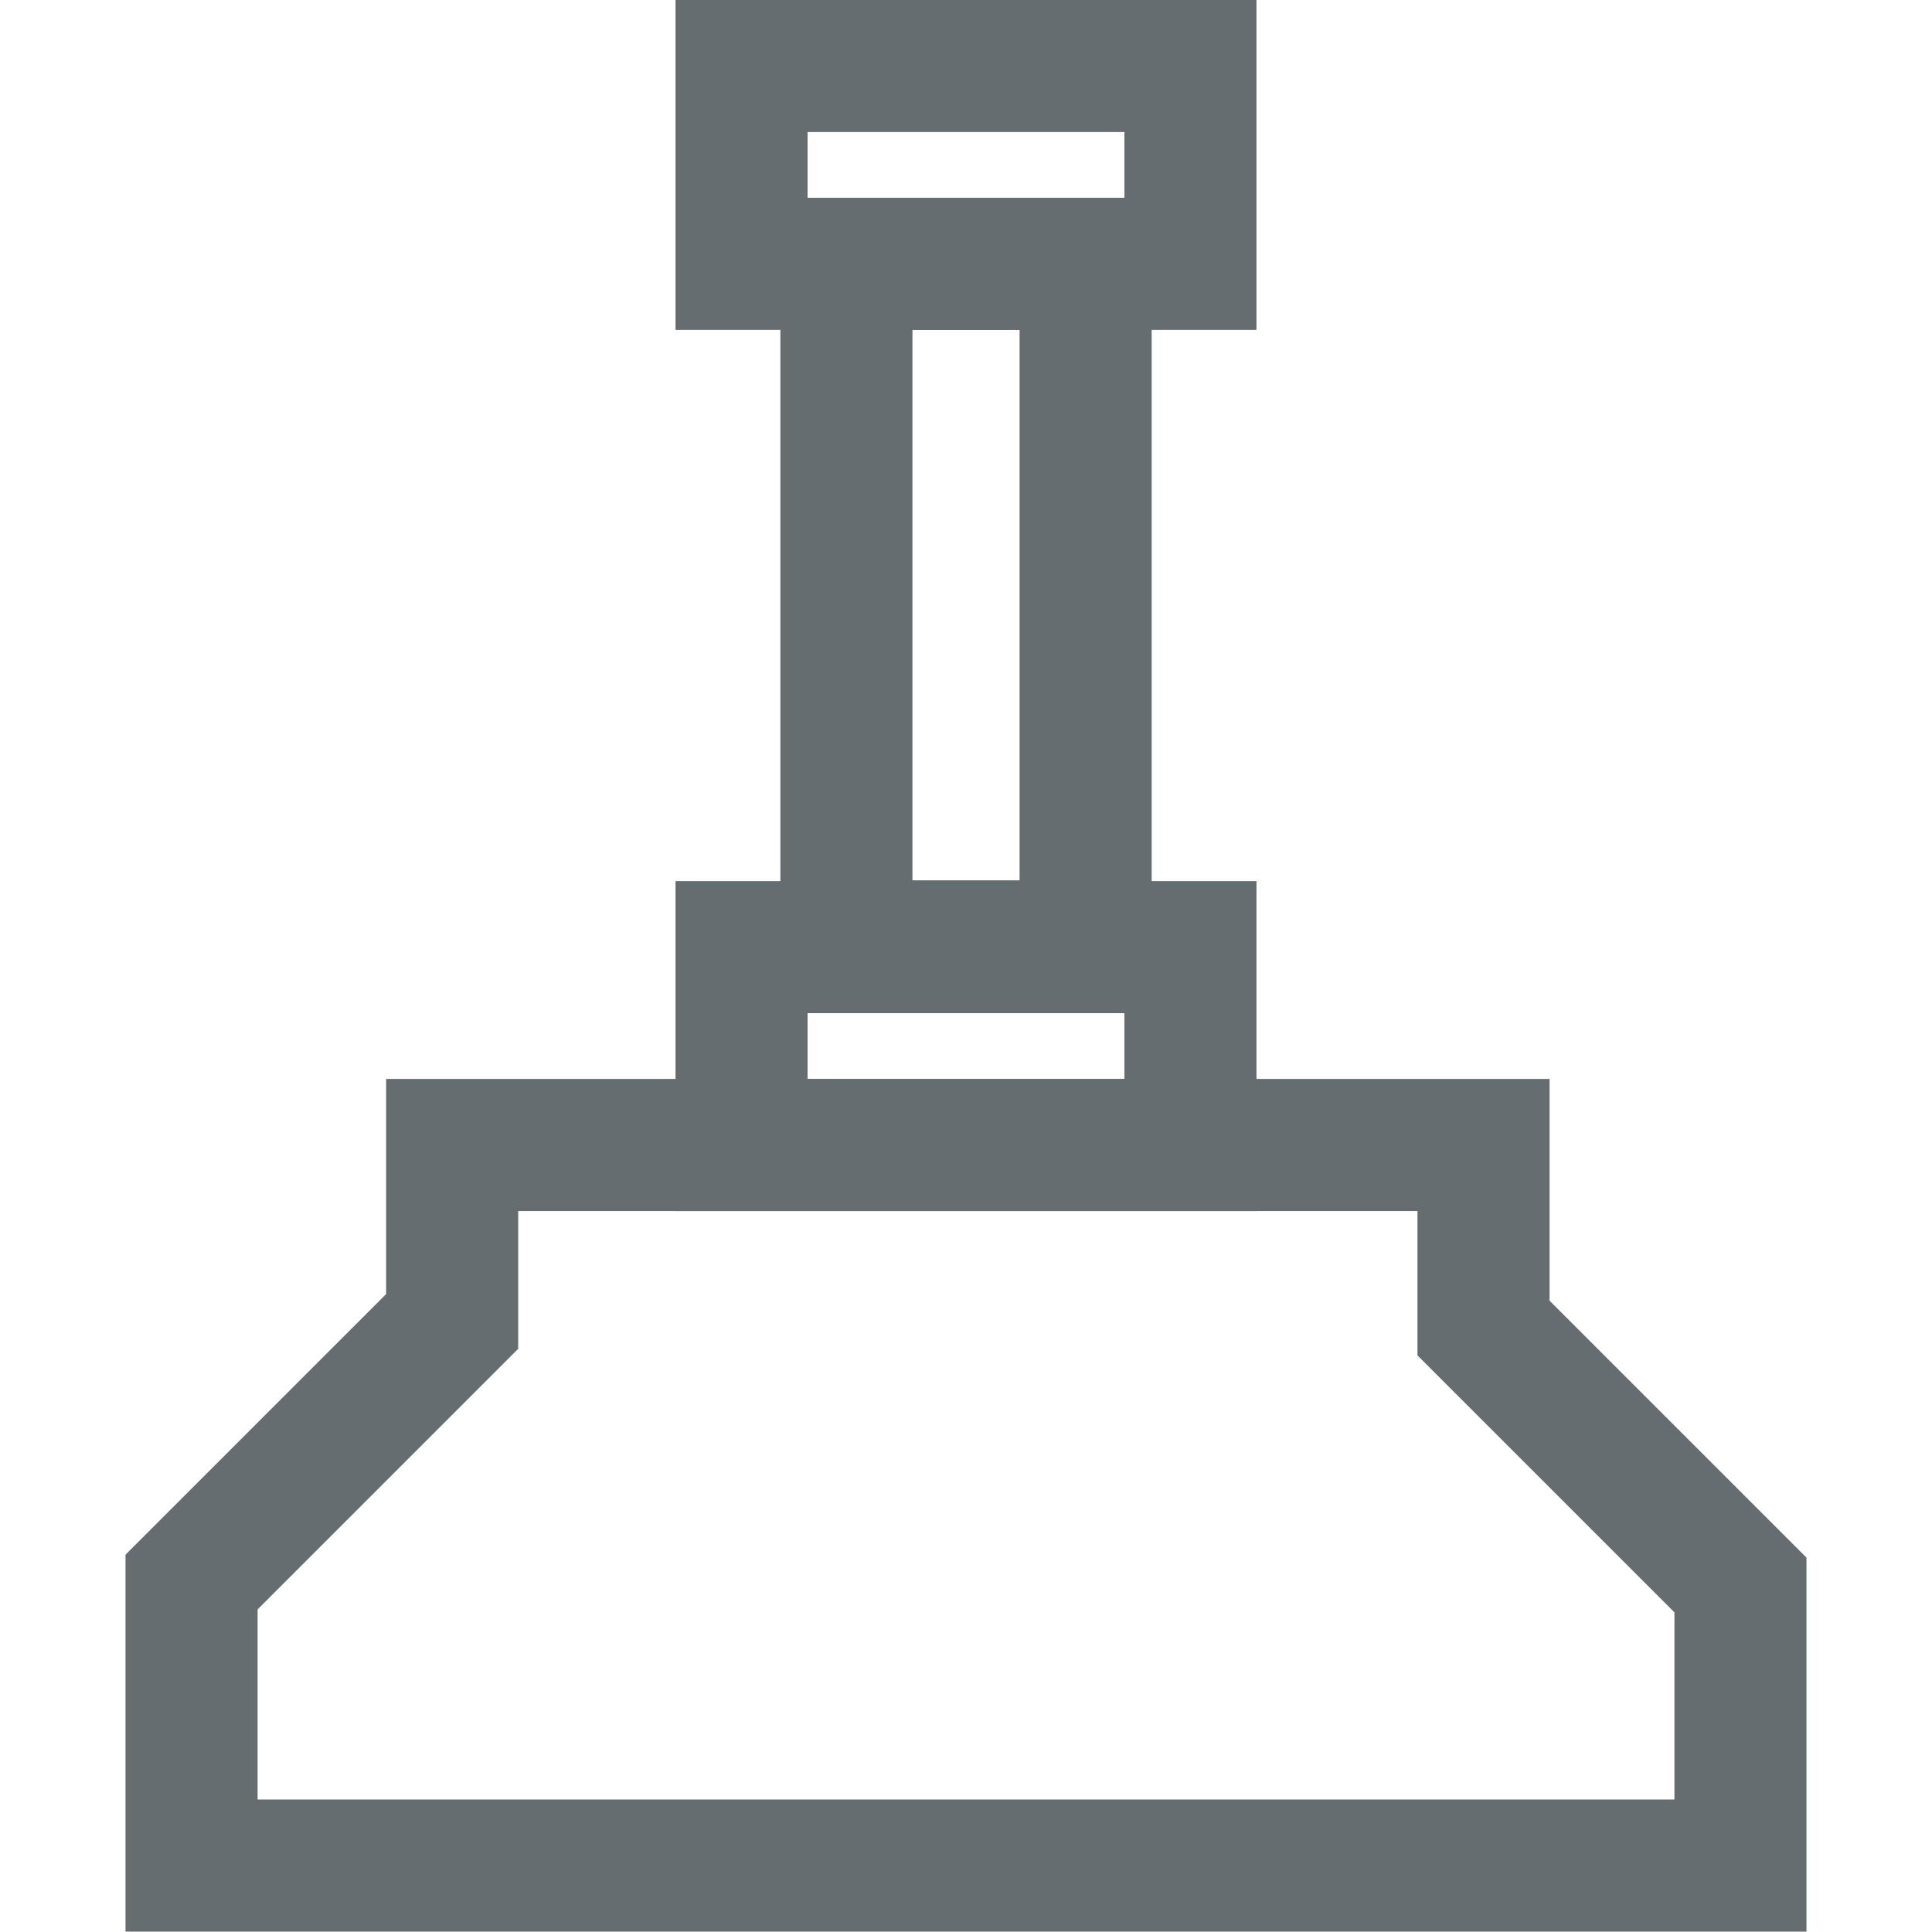
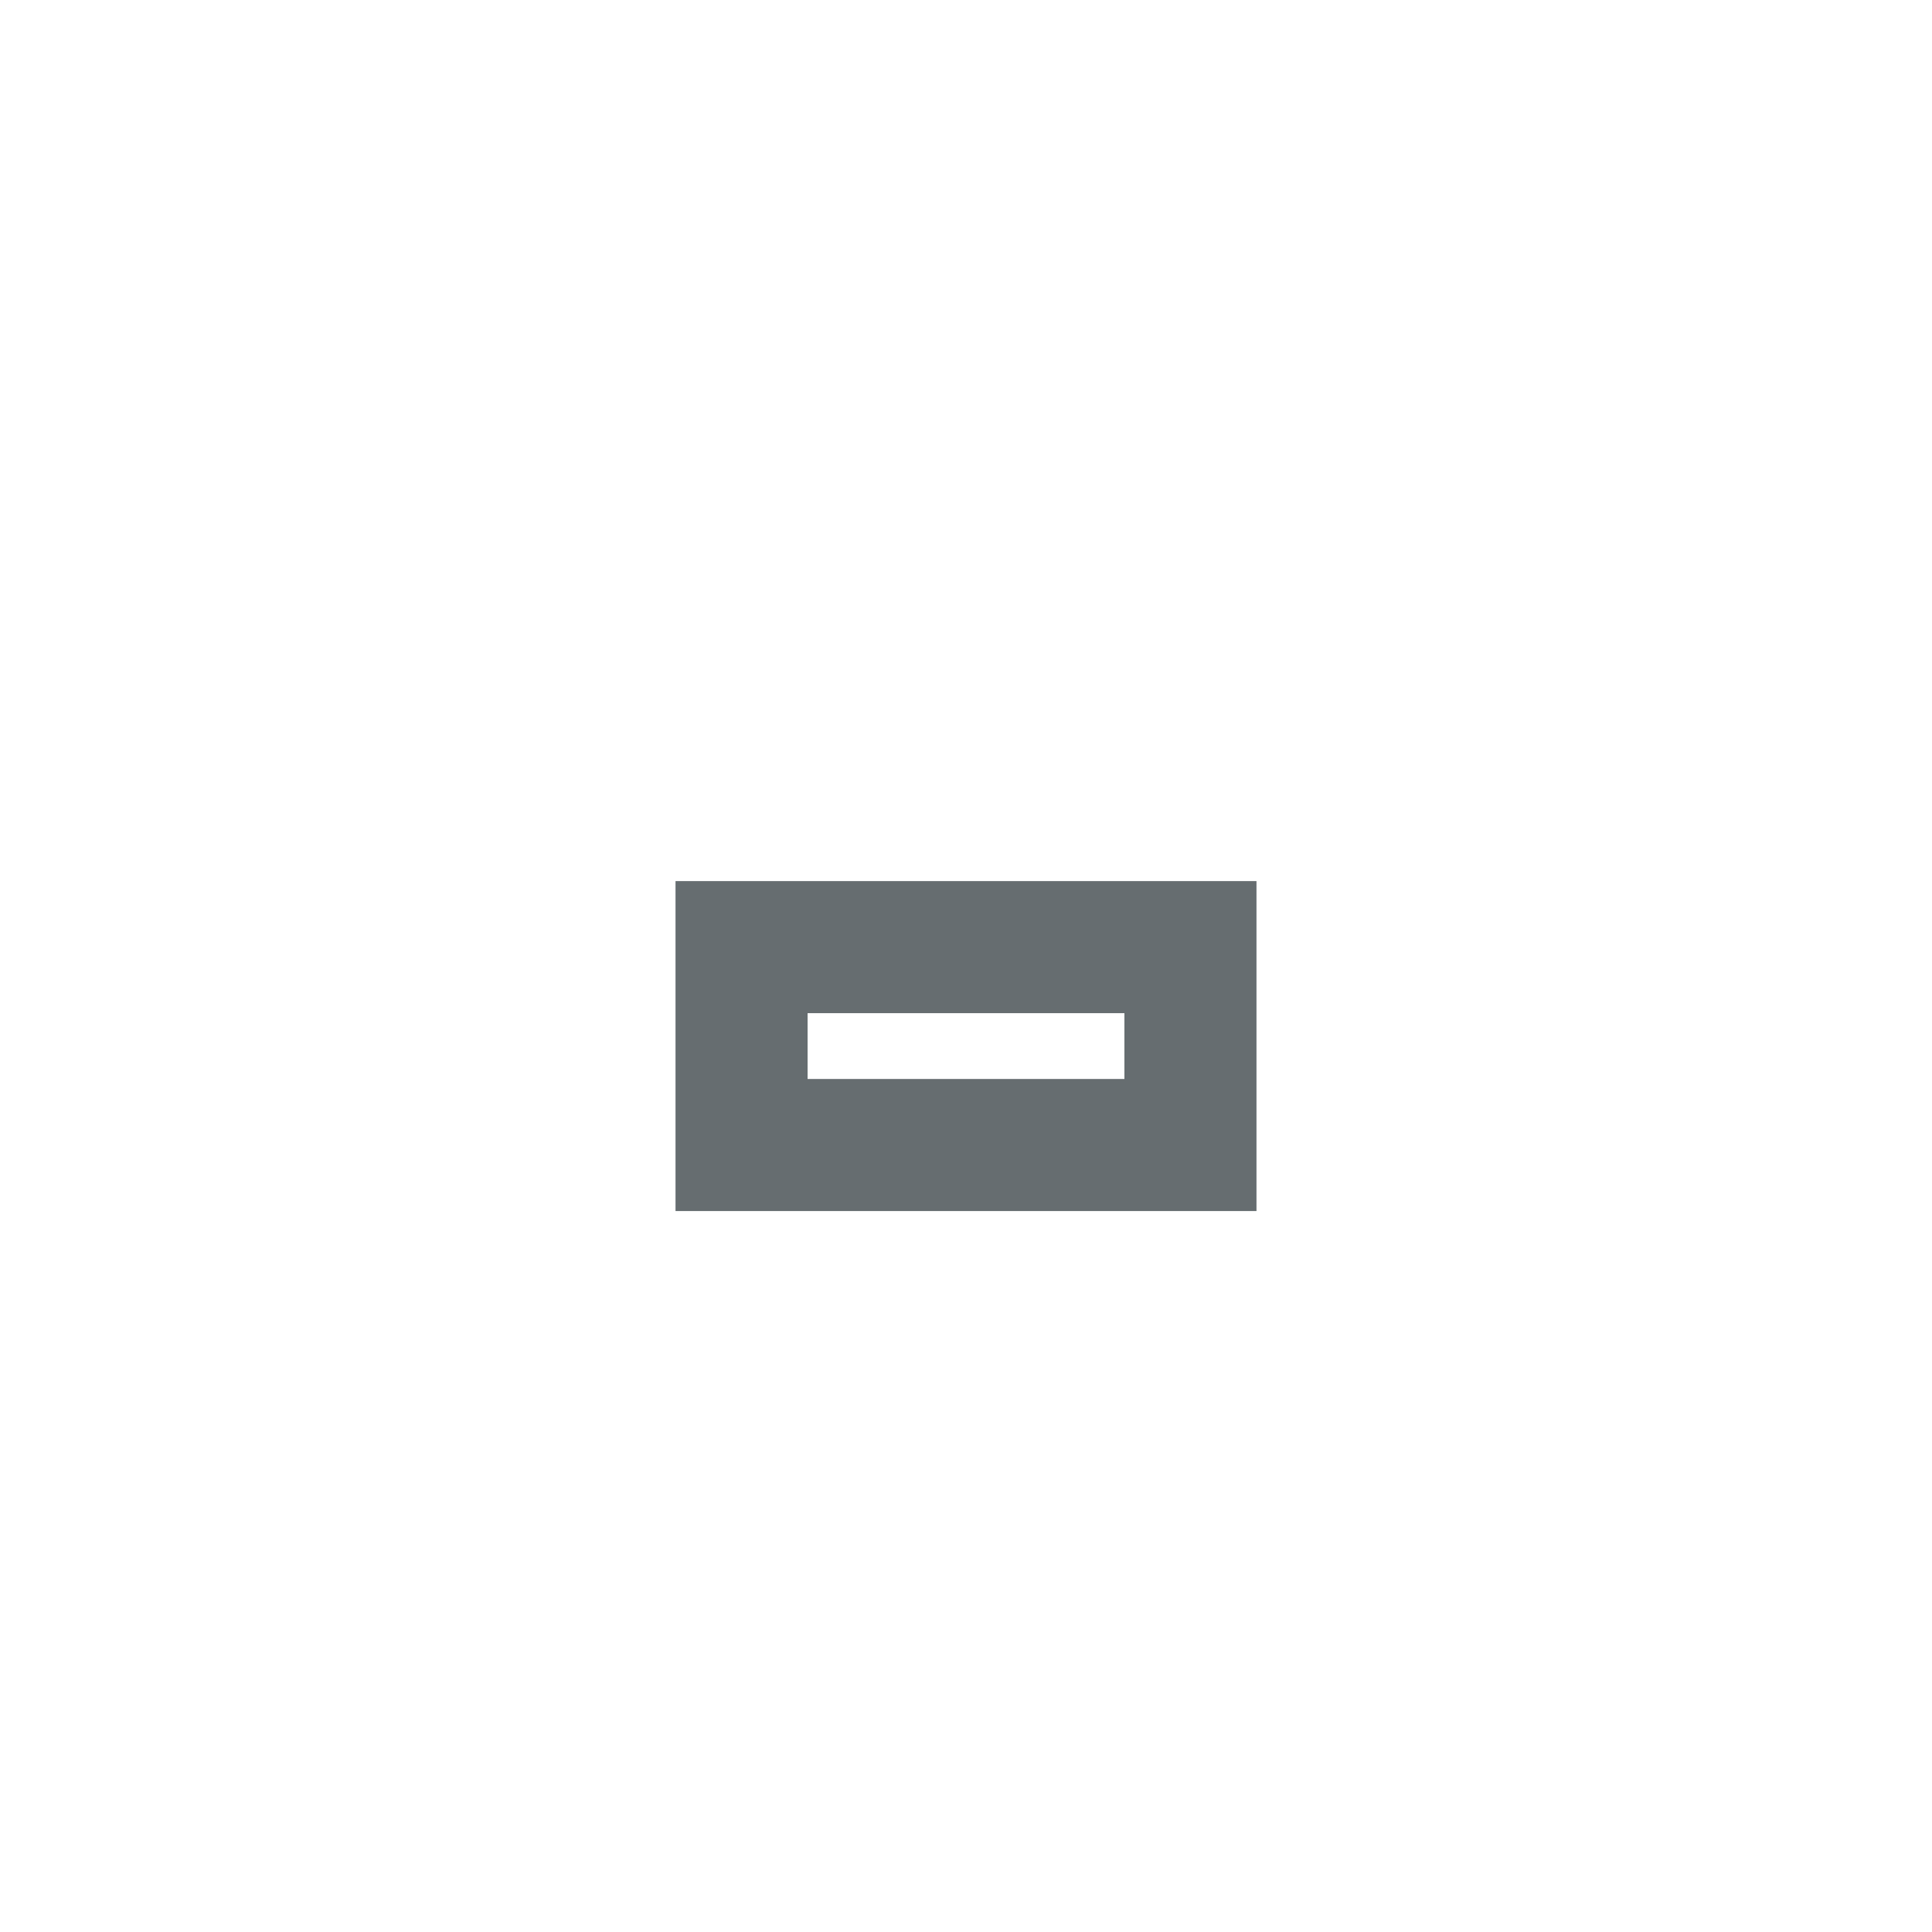
<svg xmlns="http://www.w3.org/2000/svg" id="Laag_1" data-name="Laag 1" viewBox="0 0 512 512">
  <defs>
    <style>
      .cls-1 {
        fill: #666d70;
      }
    </style>
  </defs>
-   <path class="cls-1" d="M478.74,511.89H33.26v-99.88l69.07-69.07v-57.01H410.65v58.77l68.09,68.09v99.1Zm-410.48-35H443.74v-49.6l-68.09-68.09v-38.27H137.33v36.51l-69.07,69.07v50.38Z" />
  <path class="cls-1" d="M332.98,320.94H179.02v-87.44h153.96v87.44Zm-118.96-35h83.96v-17.44h-83.96v17.44Z" />
-   <path class="cls-1" d="M332.98,87.42H179.02V-.01h153.96V87.42Zm-118.96-35h83.96v-17.43h-83.96v17.43Z" />
-   <path class="cls-1" d="M305.2,268.3h-98.39V52.42h98.39v215.88Zm-63.39-35h28.39V87.42h-28.39V233.3Z" />
</svg>